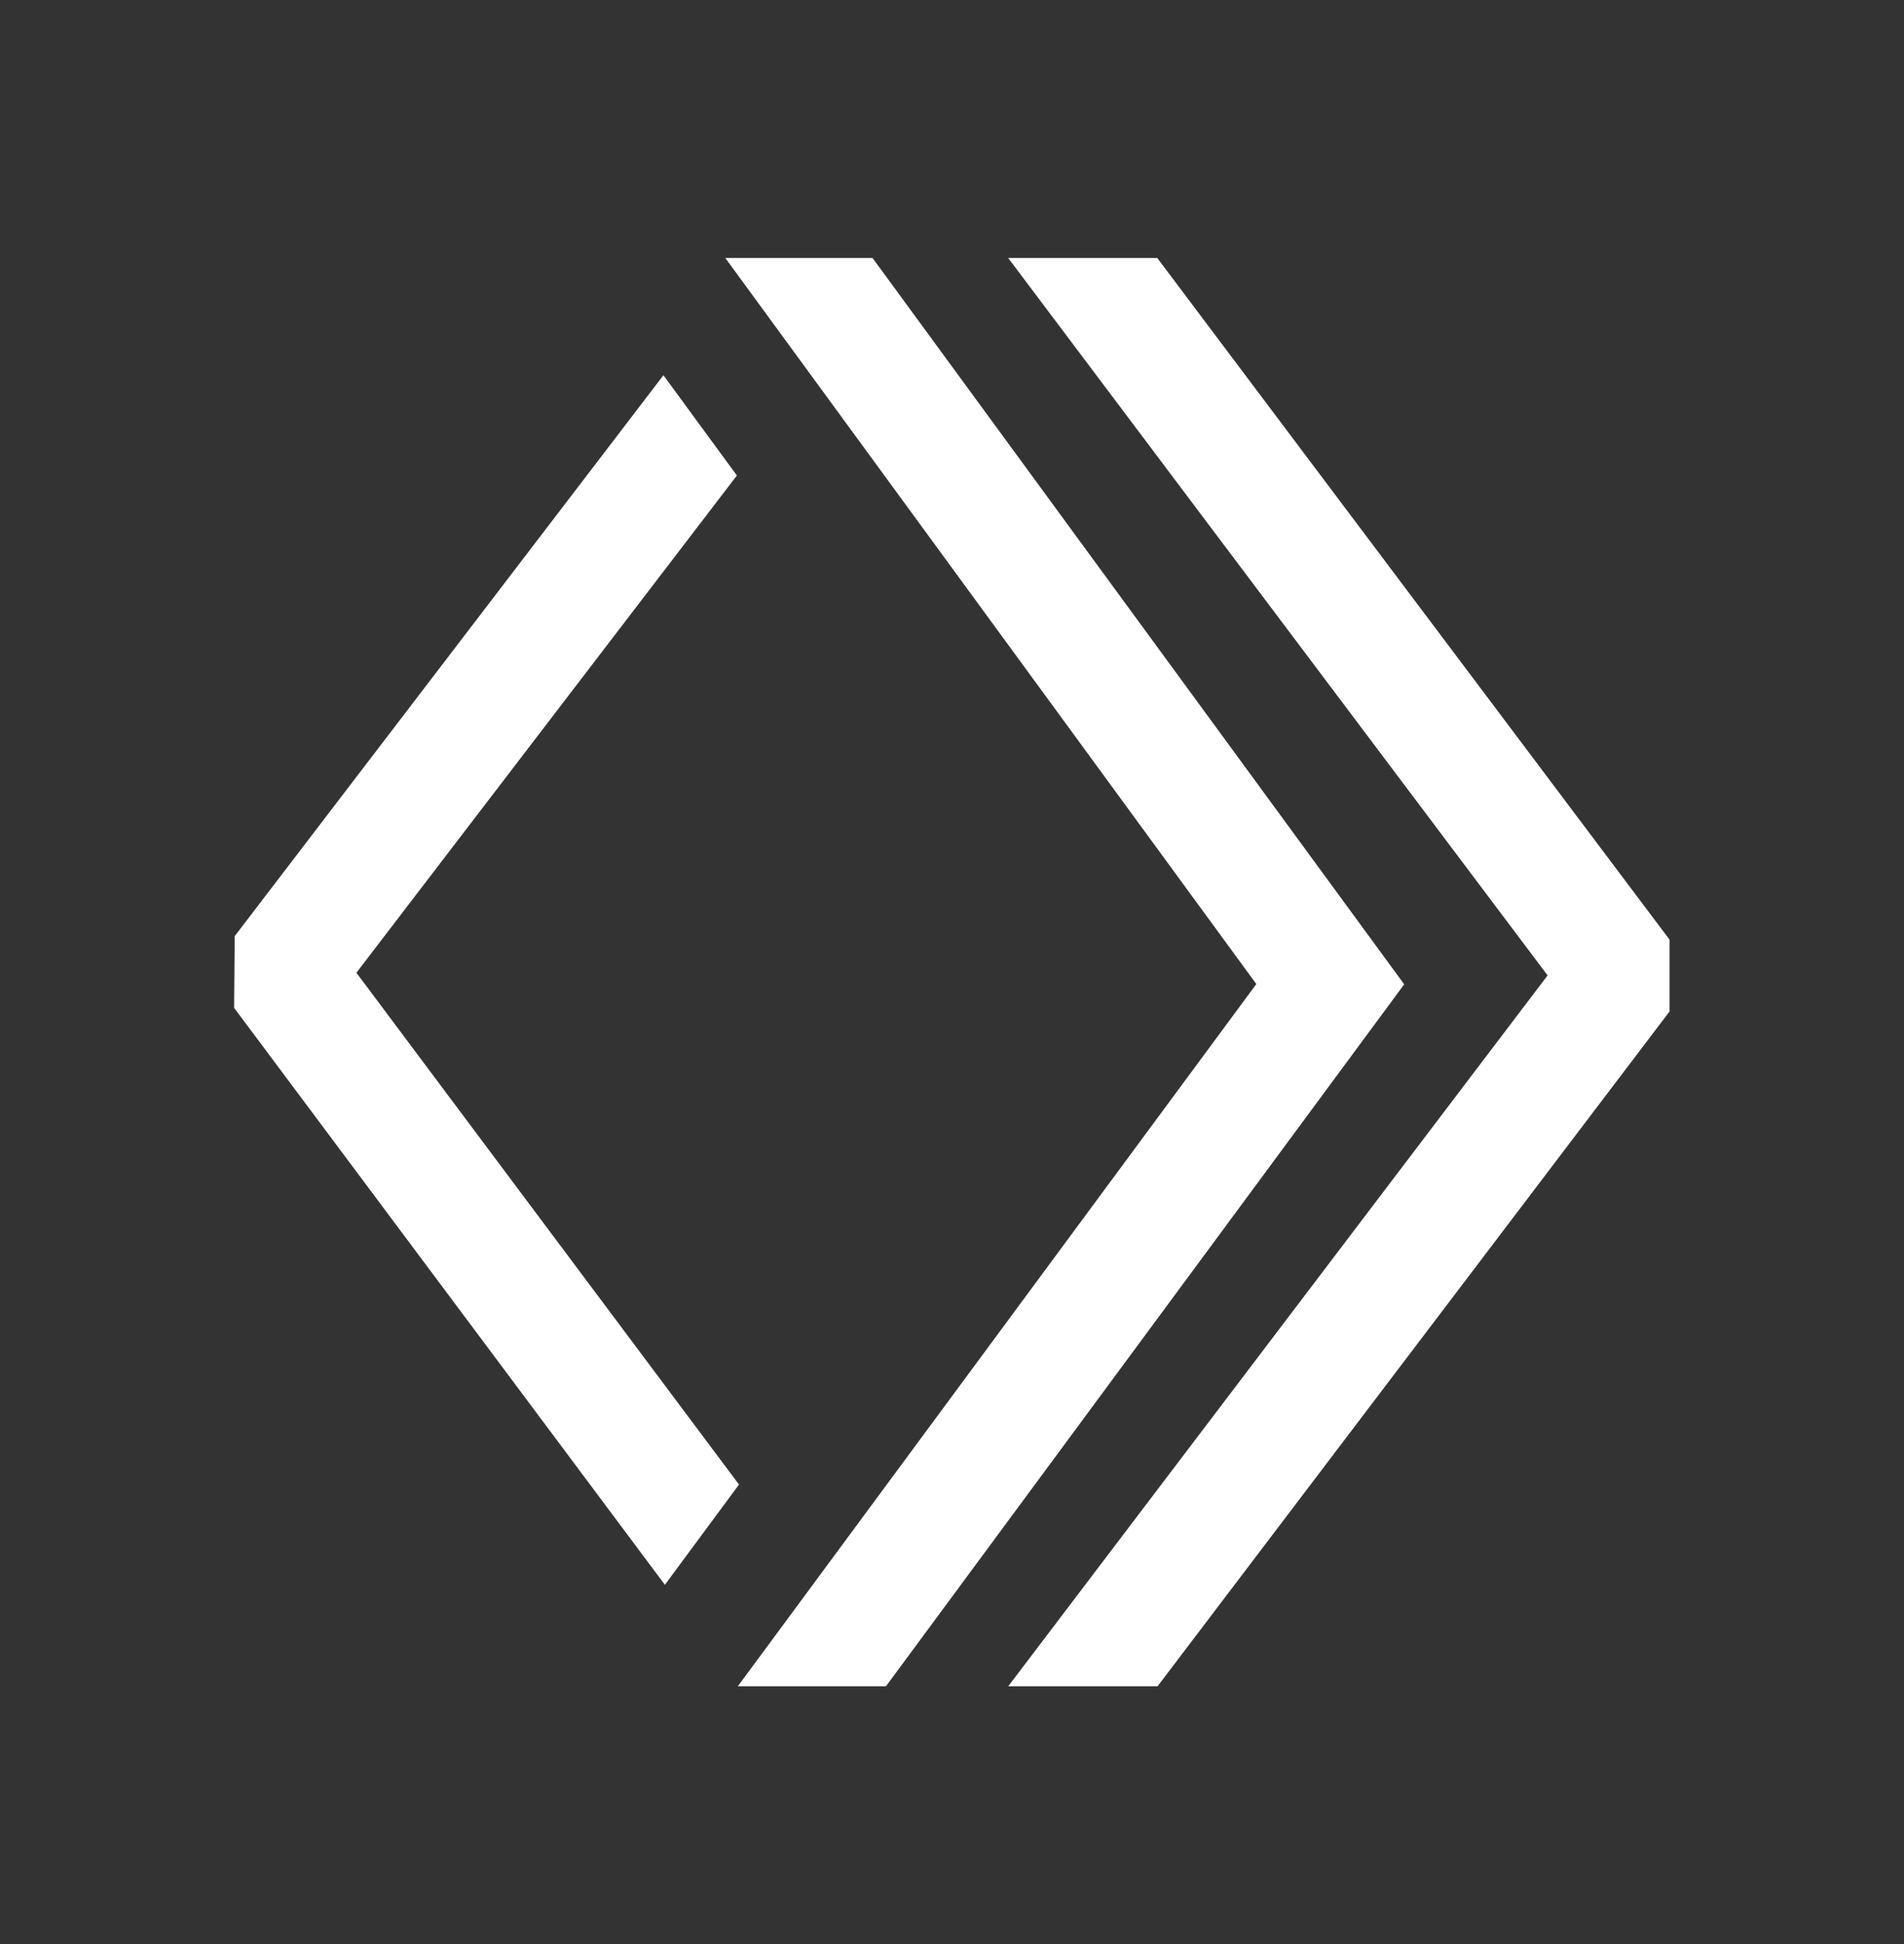
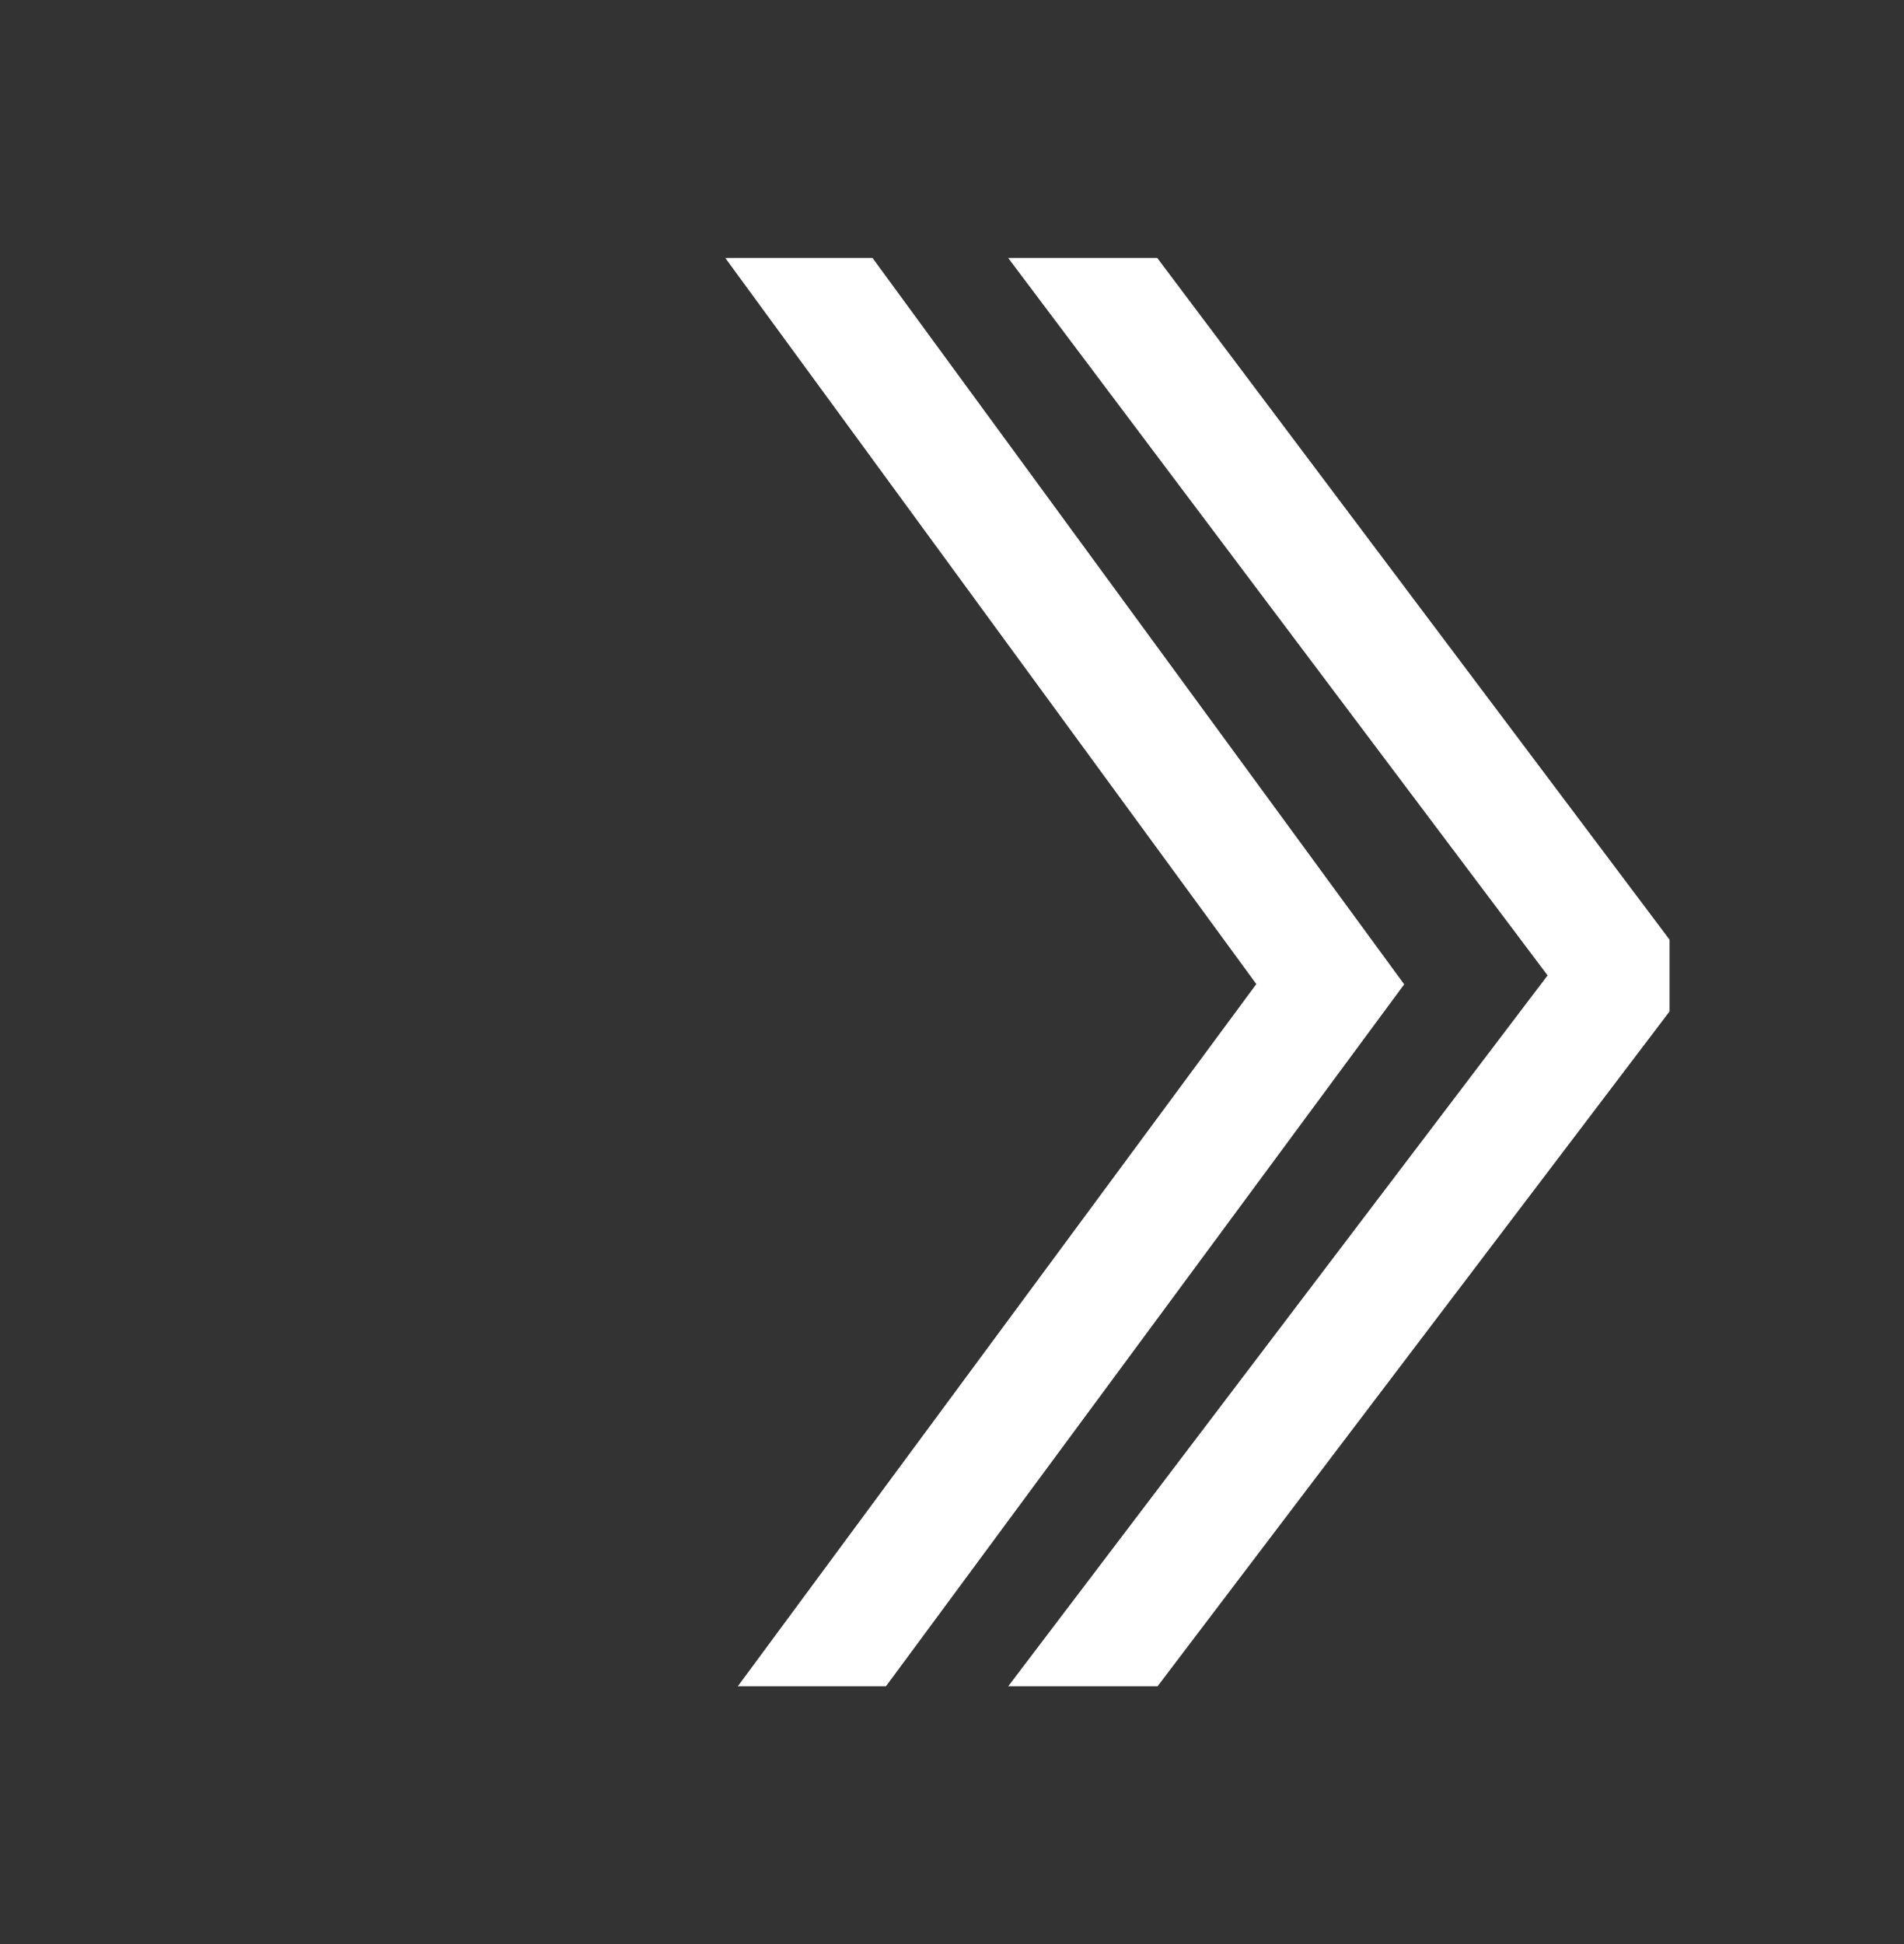
<svg xmlns="http://www.w3.org/2000/svg" viewBox="0 0 48 49" fill="#ffffff">
  <rect x="0" y="0" width="48" height="49" fill="#333333" stroke="none" />
-   <path d="m18.63 37.418-9.645-12.9 9.592-12.533-1.852-2.527L5.917 23.595l-.015 1.808 10.86 14.542 1.868-2.527z" />
  <path d="M21.997 6.503h-3.712l13.387 18.3-13.072 17.7h3.735L35.4 24.81 21.997 6.503z" />
  <path d="M29.175 6.503h-3.758l13.598 18.082-13.598 17.918h3.765l12.908-17.01v-1.808L29.175 6.503z" />
</svg>